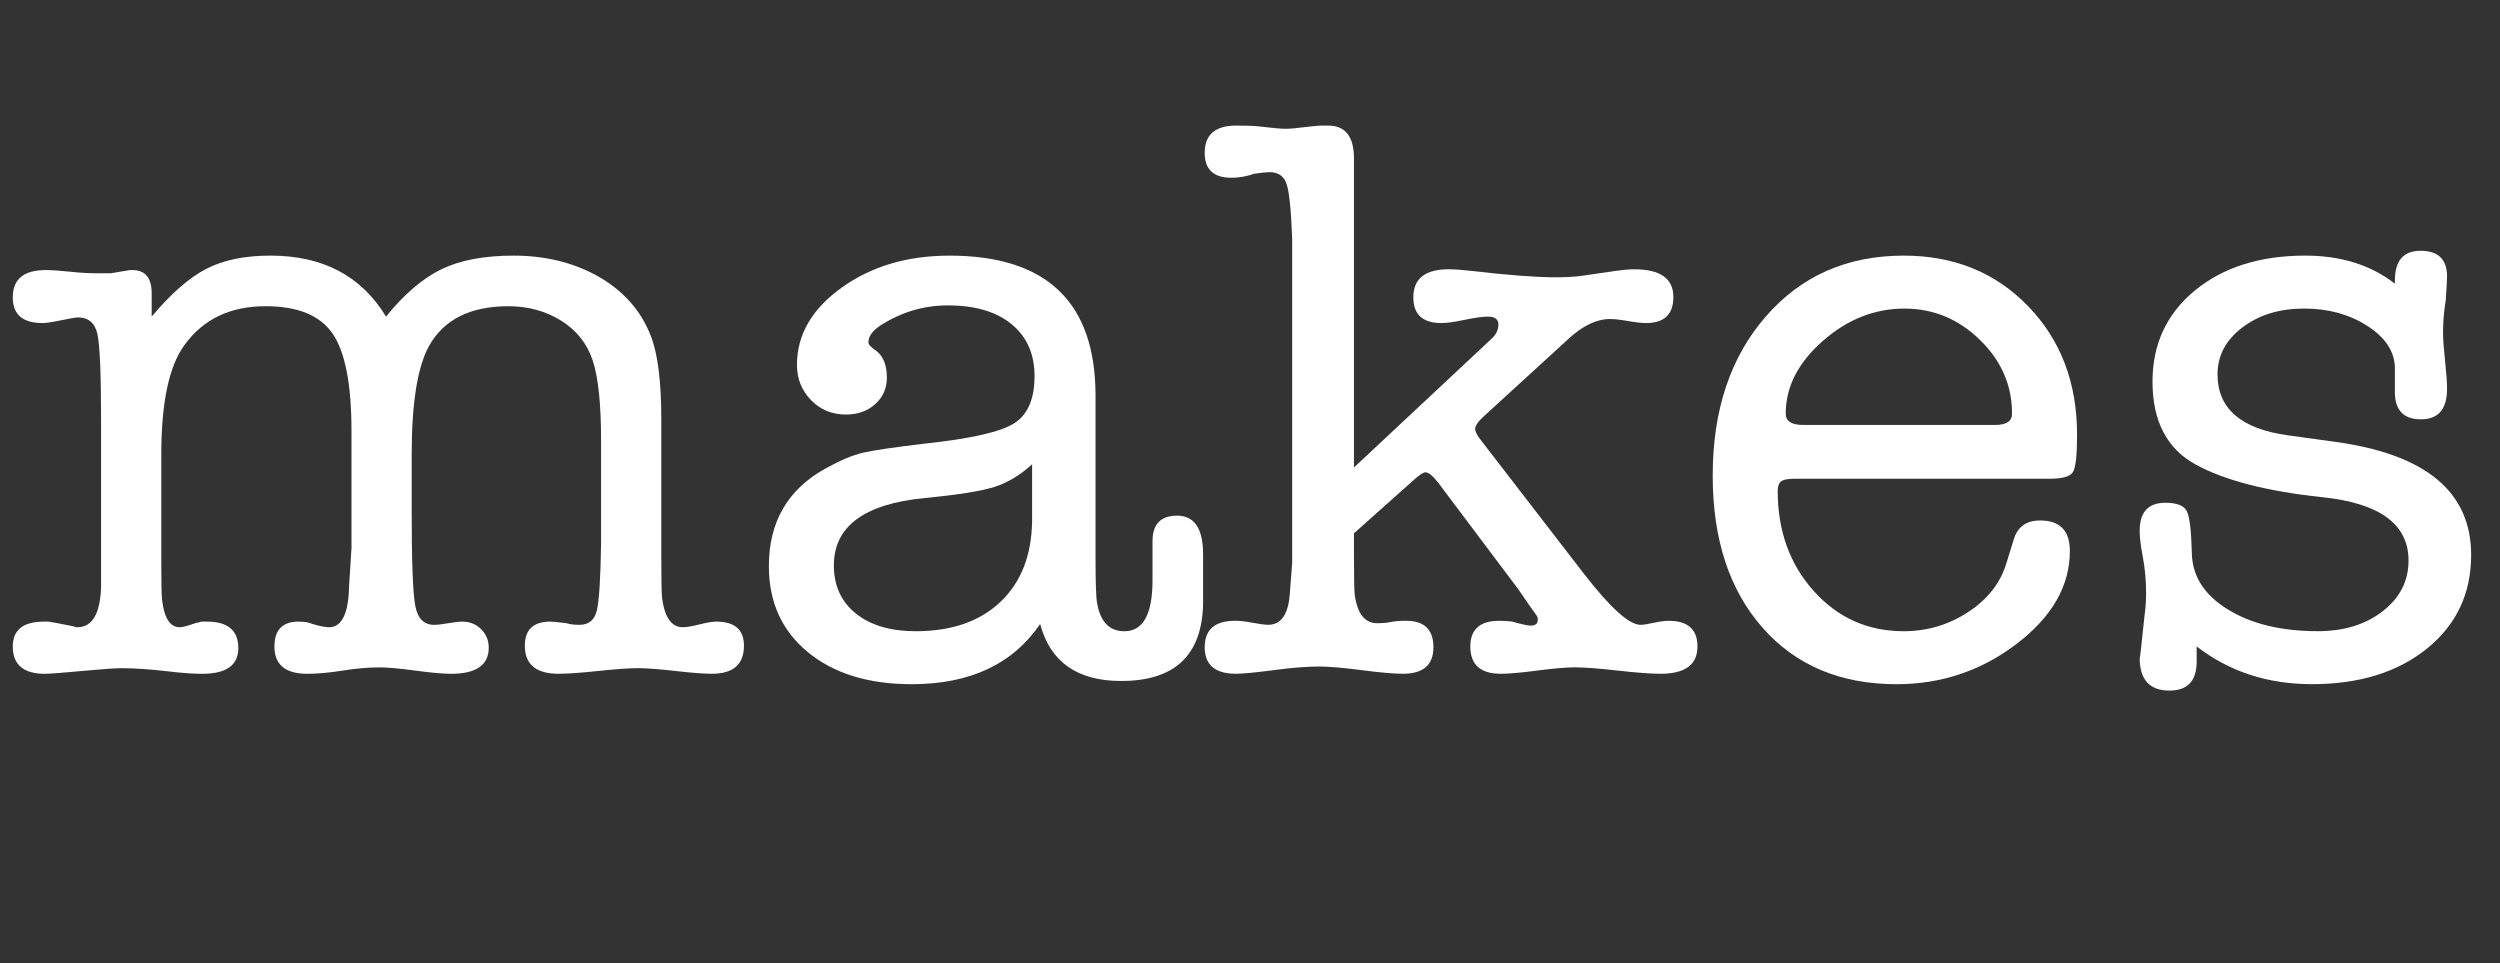
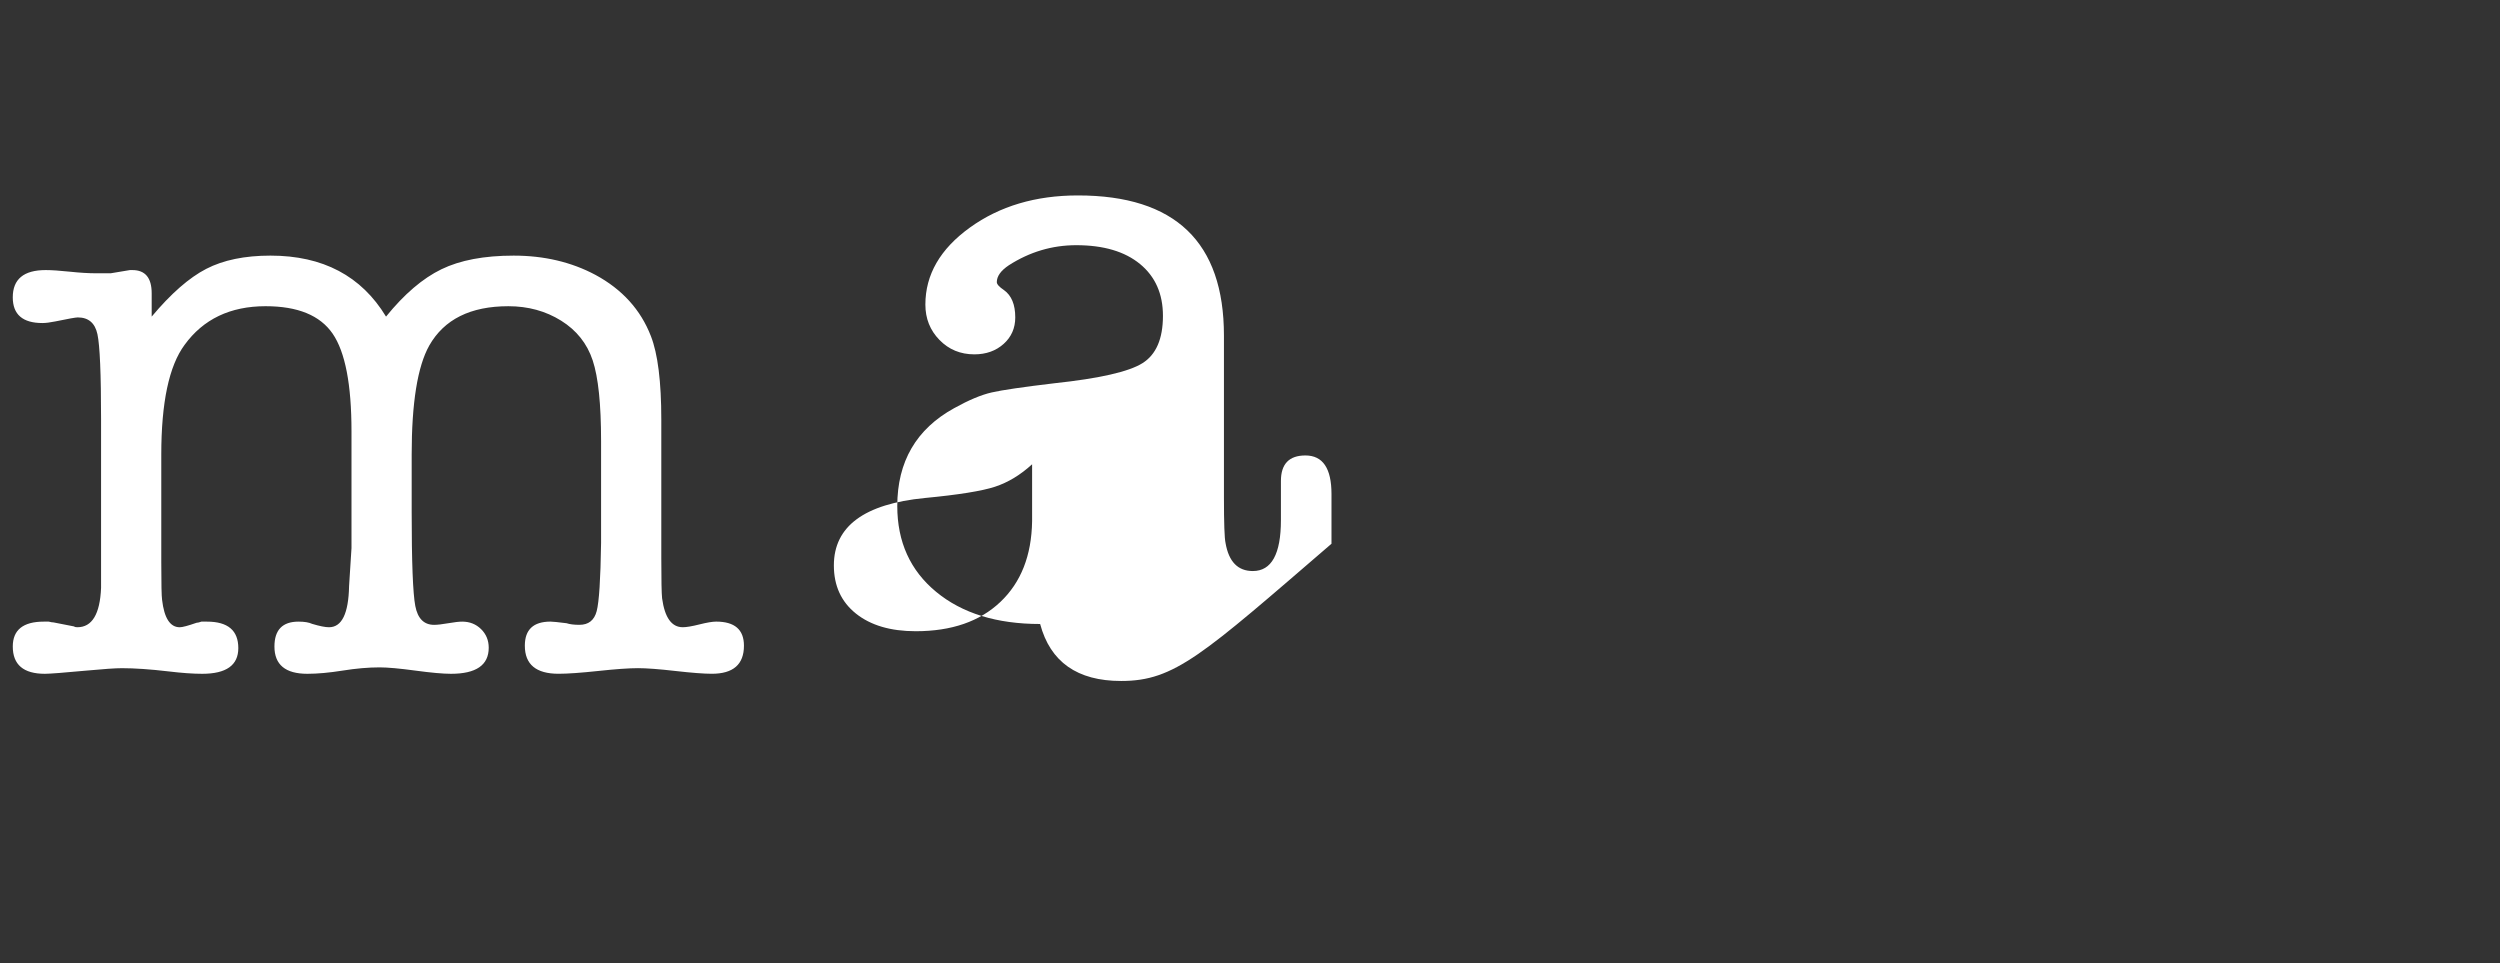
<svg xmlns="http://www.w3.org/2000/svg" version="1.1" x="0px" y="0px" width="210.172px" height="81px" viewBox="0 0 210.172 81" style="enable-background:new 0 0 210.172 81;" xml:space="preserve">
  <rect x="0" y="0" width="210.172" height="81" fill="#333333" stroke="none" />
  <style type="text/css">
	.st0{fill:#FFFFFF;}
	.st1{font-family:'AmericanTypewriter';}
	.st2{font-size:67.472px;}
	.st3{letter-spacing:-1;}
</style>
  <defs>
</defs>
  <g>
    <path class="st0" d="M12.752,24.66v1.957c1.62-1.934,3.148-3.272,4.588-4.015c1.439-0.742,3.238-1.113,5.397-1.113   c4.408,0,7.646,1.71,9.716,5.128c1.529-1.89,3.081-3.216,4.656-3.98c1.574-0.765,3.598-1.147,6.072-1.147   c2.564,0,4.858,0.541,6.882,1.622c2.249,1.218,3.8,2.932,4.655,5.14c0.584,1.487,0.877,3.831,0.877,7.032v6.56v5.07   c0,1.85,0.022,2.977,0.066,3.381c0.222,1.624,0.801,2.435,1.737,2.435c0.312,0,0.779-0.078,1.403-0.236   c0.624-0.157,1.092-0.236,1.404-0.236c1.558,0,2.338,0.675,2.338,2.024c0,1.575-0.9,2.361-2.699,2.361   c-0.675,0-1.698-0.079-3.07-0.235c-1.373-0.157-2.418-0.236-3.137-0.236c-0.766,0-1.879,0.079-3.34,0.236   c-1.462,0.156-2.576,0.235-3.34,0.235c-1.89,0-2.834-0.786-2.834-2.361c0-1.35,0.719-2.024,2.159-2.024   c0.179,0,0.629,0.046,1.349,0.136c0.27,0.09,0.629,0.135,1.08,0.135c0.765,0,1.249-0.382,1.451-1.147   c0.203-0.764,0.326-2.676,0.371-5.734v-4.116v-4.453c0-3.104-0.235-5.364-0.705-6.781s-1.356-2.53-2.655-3.34   s-2.777-1.214-4.434-1.214c-3.181,0-5.398,1.103-6.651,3.306c-0.985,1.755-1.478,4.813-1.478,9.177v4.79   c0,4.229,0.102,6.871,0.304,7.928c0.203,1.058,0.73,1.586,1.585,1.586c0.27,0,0.663-0.045,1.181-0.135   c0.517-0.09,0.911-0.136,1.181-0.136c0.629,0,1.157,0.211,1.585,0.632c0.427,0.422,0.641,0.941,0.641,1.562   c0,1.462-1.058,2.192-3.171,2.192c-0.675,0-1.676-0.09-3.002-0.27c-1.327-0.18-2.328-0.27-3.002-0.27   c-0.945,0-1.98,0.09-3.104,0.27c-1.125,0.18-2.115,0.27-2.969,0.27c-1.845,0-2.767-0.764-2.767-2.294   c0-1.394,0.675-2.092,2.024-2.092c0.494,0,0.877,0.063,1.147,0.189c0.629,0.189,1.102,0.283,1.417,0.283   c1.079,0,1.641-1.152,1.687-3.458l0.203-3.188c0-0.994,0-1.967,0-2.915c0-0.814,0-1.243,0-1.289v-5.628   c0-3.933-0.529-6.668-1.586-8.205c-1.057-1.537-2.935-2.306-5.634-2.306c-2.969,0-5.241,1.085-6.814,3.254   c-1.305,1.764-1.957,4.838-1.957,9.223v9.02c0,1.809,0.022,2.87,0.067,3.187c0.179,1.537,0.675,2.306,1.484,2.306   c0.225,0,0.697-0.125,1.417-0.377c0.089,0,0.224-0.032,0.405-0.096c0.179,0,0.337,0,0.472,0c1.754,0,2.631,0.742,2.631,2.227   c0,1.44-1.012,2.159-3.036,2.159c-0.766,0-1.71-0.067-2.834-0.202c-1.53-0.179-2.833-0.27-3.913-0.27   c-0.54,0-1.53,0.067-2.969,0.202c-1.935,0.18-3.104,0.27-3.509,0.27c-1.799,0-2.699-0.764-2.699-2.294   c0-1.394,0.87-2.092,2.611-2.092c0.091,0,0.229,0,0.412,0c0.184,0.046,0.321,0.068,0.412,0.068l1.719,0.337   c0.045,0.045,0.137,0.067,0.275,0.067c1.237,0,1.901-1.102,1.993-3.306v-3.847V35.254c0-3.823-0.101-6.208-0.304-7.152   c-0.202-0.944-0.754-1.417-1.653-1.417c-0.181,0-0.81,0.113-1.889,0.337c-0.45,0.091-0.81,0.136-1.08,0.136   c-1.665,0-2.497-0.72-2.497-2.159c0-1.529,0.921-2.294,2.766-2.294c0.495,0,1.169,0.045,2.024,0.135   c0.854,0.091,1.596,0.135,2.227,0.135c0.225,0,0.472,0,0.742,0s0.427,0,0.472,0l1.619-0.27h0.203   C12.212,22.704,12.752,23.356,12.752,24.66z" />
-     <path class="st0" d="M94.257,57.249c-3.688,0-5.96-1.596-6.814-4.79c-2.294,3.373-5.893,5.061-10.795,5.061   c-3.644,0-6.557-0.9-8.738-2.699c-2.182-1.799-3.272-4.205-3.272-7.22c0-3.732,1.596-6.478,4.791-8.231   c1.215-0.675,2.26-1.113,3.138-1.315c0.877-0.202,2.642-0.461,5.296-0.776c3.778-0.404,6.241-0.967,7.388-1.687   c1.147-0.719,1.721-2.046,1.721-3.98c0-1.844-0.641-3.295-1.923-4.353c-1.282-1.056-3.07-1.585-5.364-1.585   c-2.024,0-3.914,0.562-5.667,1.687c-0.675,0.45-1.012,0.923-1.012,1.417c0,0.18,0.203,0.404,0.607,0.675   c0.629,0.45,0.944,1.214,0.944,2.294c0,0.9-0.327,1.643-0.978,2.227c-0.653,0.585-1.474,0.877-2.463,0.877   c-1.17,0-2.148-0.405-2.935-1.215c-0.788-0.81-1.181-1.798-1.181-2.969c0-2.519,1.248-4.678,3.745-6.477s5.521-2.699,9.075-2.699   c8.187,0,12.28,3.928,12.28,11.782v13.601c0,2.155,0.044,3.434,0.135,3.838c0.27,1.57,1.034,2.356,2.294,2.356   c1.574,0,2.361-1.43,2.361-4.289v-3.283c0-1.43,0.687-2.145,2.059-2.145c1.461,0,2.192,1.08,2.192,3.239v0.337v3.846   C101.049,55.09,98.755,57.249,94.257,57.249z M86.768,43.822v-4.79c-0.986,0.9-2.027,1.529-3.125,1.889   c-1.099,0.36-3.059,0.675-5.88,0.944c-5.107,0.496-7.661,2.385-7.661,5.668c0,1.71,0.618,3.06,1.855,4.049   c1.237,0.989,2.912,1.484,5.027,1.484c3.013,0,5.386-0.82,7.118-2.463C85.834,48.962,86.723,46.701,86.768,43.822z" />
-     <path class="st0" d="M113.824,39.302l11.538-10.796c0.405-0.359,0.607-0.764,0.607-1.214c0-0.449-0.293-0.675-0.877-0.675   c-0.45,0-1.103,0.091-1.957,0.27c-0.855,0.181-1.508,0.271-1.957,0.271c-1.575,0-2.361-0.72-2.361-2.159   c0-1.574,0.989-2.361,2.969-2.361c0.495,0,1.124,0.045,1.889,0.135c3.104,0.36,5.465,0.539,7.084,0.539   c0.899,0,1.664-0.044,2.294-0.135l2.767-0.404c0.629-0.09,1.147-0.135,1.552-0.135c2.203,0,3.306,0.776,3.306,2.328   c0,1.462-0.766,2.192-2.294,2.192c-0.361,0-0.867-0.057-1.518-0.169c-0.653-0.112-1.159-0.169-1.519-0.169   c-1.125,0-2.294,0.563-3.508,1.687l-7.084,6.478c-0.496,0.45-0.742,0.81-0.742,1.08c0,0.226,0.179,0.562,0.54,1.012l8.637,11.2   c2.203,2.834,3.778,4.251,4.723,4.251c0.225,0,0.596-0.056,1.113-0.169c0.517-0.111,0.933-0.169,1.249-0.169   c1.619,0,2.429,0.721,2.429,2.159c0,1.53-1.035,2.294-3.104,2.294c-0.81,0-2.014-0.09-3.61-0.27c-1.597-0.18-2.8-0.27-3.61-0.27   c-0.72,0-1.766,0.09-3.137,0.27c-1.373,0.18-2.395,0.27-3.07,0.27c-1.71,0-2.564-0.764-2.564-2.294c0-1.438,0.81-2.159,2.429-2.159   c0.449,0,0.81,0.023,1.08,0.067c0.81,0.226,1.326,0.338,1.552,0.338c0.405,0,0.607-0.157,0.607-0.473c0-0.044,0-0.111,0-0.202   c-0.045-0.044-0.067-0.09-0.067-0.135l-0.675-0.944l-0.877-1.282l-6.747-8.974c-0.45-0.584-0.81-0.877-1.08-0.877   c-0.181,0-0.518,0.226-1.012,0.674l-4.993,4.453v1.553c0,2.158,0.022,3.373,0.068,3.643c0.225,1.575,0.854,2.362,1.889,2.362   c0.449,0,0.832-0.034,1.147-0.102c0.314-0.067,0.742-0.102,1.282-0.102c1.529,0,2.294,0.742,2.294,2.227s-0.855,2.227-2.563,2.227   c-0.766,0-1.923-0.101-3.475-0.304c-1.552-0.202-2.732-0.303-3.542-0.303c-1.036,0-2.227,0.09-3.576,0.27   c-1.71,0.225-2.857,0.337-3.441,0.337c-1.754,0-2.631-0.742-2.631-2.227s0.854-2.227,2.564-2.227c0.359,0,0.786,0.046,1.282,0.136   c0.719,0.135,1.214,0.202,1.484,0.202c1.08,0,1.687-0.854,1.822-2.564l0.202-2.631V20.072c-0.09-2.429-0.25-3.969-0.476-4.622   c-0.228-0.651-0.705-0.978-1.431-0.978c-0.228,0-0.659,0.045-1.294,0.135c-0.635,0.226-1.271,0.337-1.906,0.337   c-1.499,0-2.248-0.696-2.248-2.092c0-1.528,0.881-2.294,2.645-2.294c0.904,0,1.537,0.023,1.899,0.067   c1.13,0.136,1.877,0.203,2.239,0.203c0.361,0,0.892-0.045,1.593-0.136c0.701-0.089,1.21-0.135,1.527-0.135h0.475   c1.446,0,2.17,0.921,2.17,2.761V39.302z" />
-     <path class="st0" d="M174.616,36.535c0,1.71-0.113,2.756-0.337,3.138c-0.226,0.383-0.877,0.573-1.957,0.573h-21.456   c-0.585,0-0.968,0.079-1.147,0.236c-0.181,0.158-0.27,0.417-0.27,0.776c0,3.373,1.012,6.185,3.036,8.434   c2.024,2.25,4.543,3.374,7.557,3.374c1.979,0,3.789-0.54,5.432-1.62c1.642-1.079,2.709-2.451,3.205-4.115l0.607-1.957   c0.314-1.079,1.057-1.619,2.227-1.619c1.664,0,2.497,0.855,2.497,2.563c0,2.925-1.484,5.522-4.453,7.793   c-2.969,2.271-6.342,3.408-10.121,3.408c-4.723,0-8.479-1.586-11.268-4.757c-2.79-3.172-4.183-7.433-4.183-12.786   c0-5.487,1.484-9.94,4.453-13.359c2.969-3.418,6.837-5.128,11.605-5.128c4.228,0,7.714,1.417,10.458,4.251   C173.243,28.574,174.616,32.173,174.616,36.535z M150.124,34.781c0,0.63,0.494,0.944,1.484,0.944h16.125   c0.945,0,1.417-0.314,1.417-0.944c0-2.384-0.9-4.453-2.699-6.207c-1.8-1.755-3.914-2.632-6.342-2.632   c-2.52,0-4.814,0.911-6.882,2.732C151.158,30.497,150.124,32.532,150.124,34.781z" />
-     <path class="st0" d="M193.803,21.489c3.003,0,5.514,0.787,7.532,2.361v-0.27c0-1.664,0.719-2.497,2.159-2.497   c1.484,0,2.227,0.721,2.227,2.159c0,0.271-0.038,0.945-0.113,2.024c-0.149,0.9-0.224,1.8-0.224,2.699   c0,0.539,0.056,1.327,0.168,2.361c0.112,1.035,0.168,1.821,0.168,2.361c0,1.71-0.731,2.564-2.192,2.564   c-1.418,0-2.149-0.72-2.193-2.159v-2.227c-0.045-1.35-0.821-2.508-2.328-3.476c-1.507-0.966-3.272-1.45-5.296-1.45   c-2.069,0-3.802,0.529-5.195,1.586c-1.395,1.057-2.092,2.373-2.092,3.946c0,2.88,1.979,4.589,5.938,5.128l3.914,0.54   c7.646,1.035,11.47,4.206,11.47,9.514c0,3.238-1.233,5.859-3.7,7.86c-2.467,2.001-5.696,3.003-9.688,3.003   c-3.723,0-6.952-1.058-9.688-3.172c0,0.45,0,0.877,0,1.282c0,1.619-0.766,2.429-2.294,2.429c-1.665,0-2.497-0.922-2.497-2.766   c0,0.314,0.135-0.854,0.405-3.509c0.089-0.63,0.135-1.259,0.135-1.89c0-1.079-0.09-2.092-0.27-3.036   c-0.181-0.944-0.27-1.687-0.27-2.227c0-1.574,0.719-2.361,2.159-2.361c0.944,0,1.54,0.226,1.788,0.675   c0.247,0.45,0.394,1.643,0.439,3.576c0.044,1.935,1.056,3.508,3.036,4.723c1.979,1.215,4.498,1.822,7.557,1.822   c2.204,0,4.025-0.562,5.465-1.688c1.439-1.124,2.159-2.54,2.159-4.25c0-3.059-2.429-4.835-7.287-5.331   c-4.633-0.494-8.164-1.405-10.593-2.732c-2.429-1.326-3.644-3.654-3.644-6.983c0-3.147,1.188-5.701,3.564-7.658   C186.898,22.468,189.992,21.489,193.803,21.489z" />
+     <path class="st0" d="M94.257,57.249c-3.688,0-5.96-1.596-6.814-4.79c-3.644,0-6.557-0.9-8.738-2.699c-2.182-1.799-3.272-4.205-3.272-7.22c0-3.732,1.596-6.478,4.791-8.231   c1.215-0.675,2.26-1.113,3.138-1.315c0.877-0.202,2.642-0.461,5.296-0.776c3.778-0.404,6.241-0.967,7.388-1.687   c1.147-0.719,1.721-2.046,1.721-3.98c0-1.844-0.641-3.295-1.923-4.353c-1.282-1.056-3.07-1.585-5.364-1.585   c-2.024,0-3.914,0.562-5.667,1.687c-0.675,0.45-1.012,0.923-1.012,1.417c0,0.18,0.203,0.404,0.607,0.675   c0.629,0.45,0.944,1.214,0.944,2.294c0,0.9-0.327,1.643-0.978,2.227c-0.653,0.585-1.474,0.877-2.463,0.877   c-1.17,0-2.148-0.405-2.935-1.215c-0.788-0.81-1.181-1.798-1.181-2.969c0-2.519,1.248-4.678,3.745-6.477s5.521-2.699,9.075-2.699   c8.187,0,12.28,3.928,12.28,11.782v13.601c0,2.155,0.044,3.434,0.135,3.838c0.27,1.57,1.034,2.356,2.294,2.356   c1.574,0,2.361-1.43,2.361-4.289v-3.283c0-1.43,0.687-2.145,2.059-2.145c1.461,0,2.192,1.08,2.192,3.239v0.337v3.846   C101.049,55.09,98.755,57.249,94.257,57.249z M86.768,43.822v-4.79c-0.986,0.9-2.027,1.529-3.125,1.889   c-1.099,0.36-3.059,0.675-5.88,0.944c-5.107,0.496-7.661,2.385-7.661,5.668c0,1.71,0.618,3.06,1.855,4.049   c1.237,0.989,2.912,1.484,5.027,1.484c3.013,0,5.386-0.82,7.118-2.463C85.834,48.962,86.723,46.701,86.768,43.822z" />
  </g>
</svg>